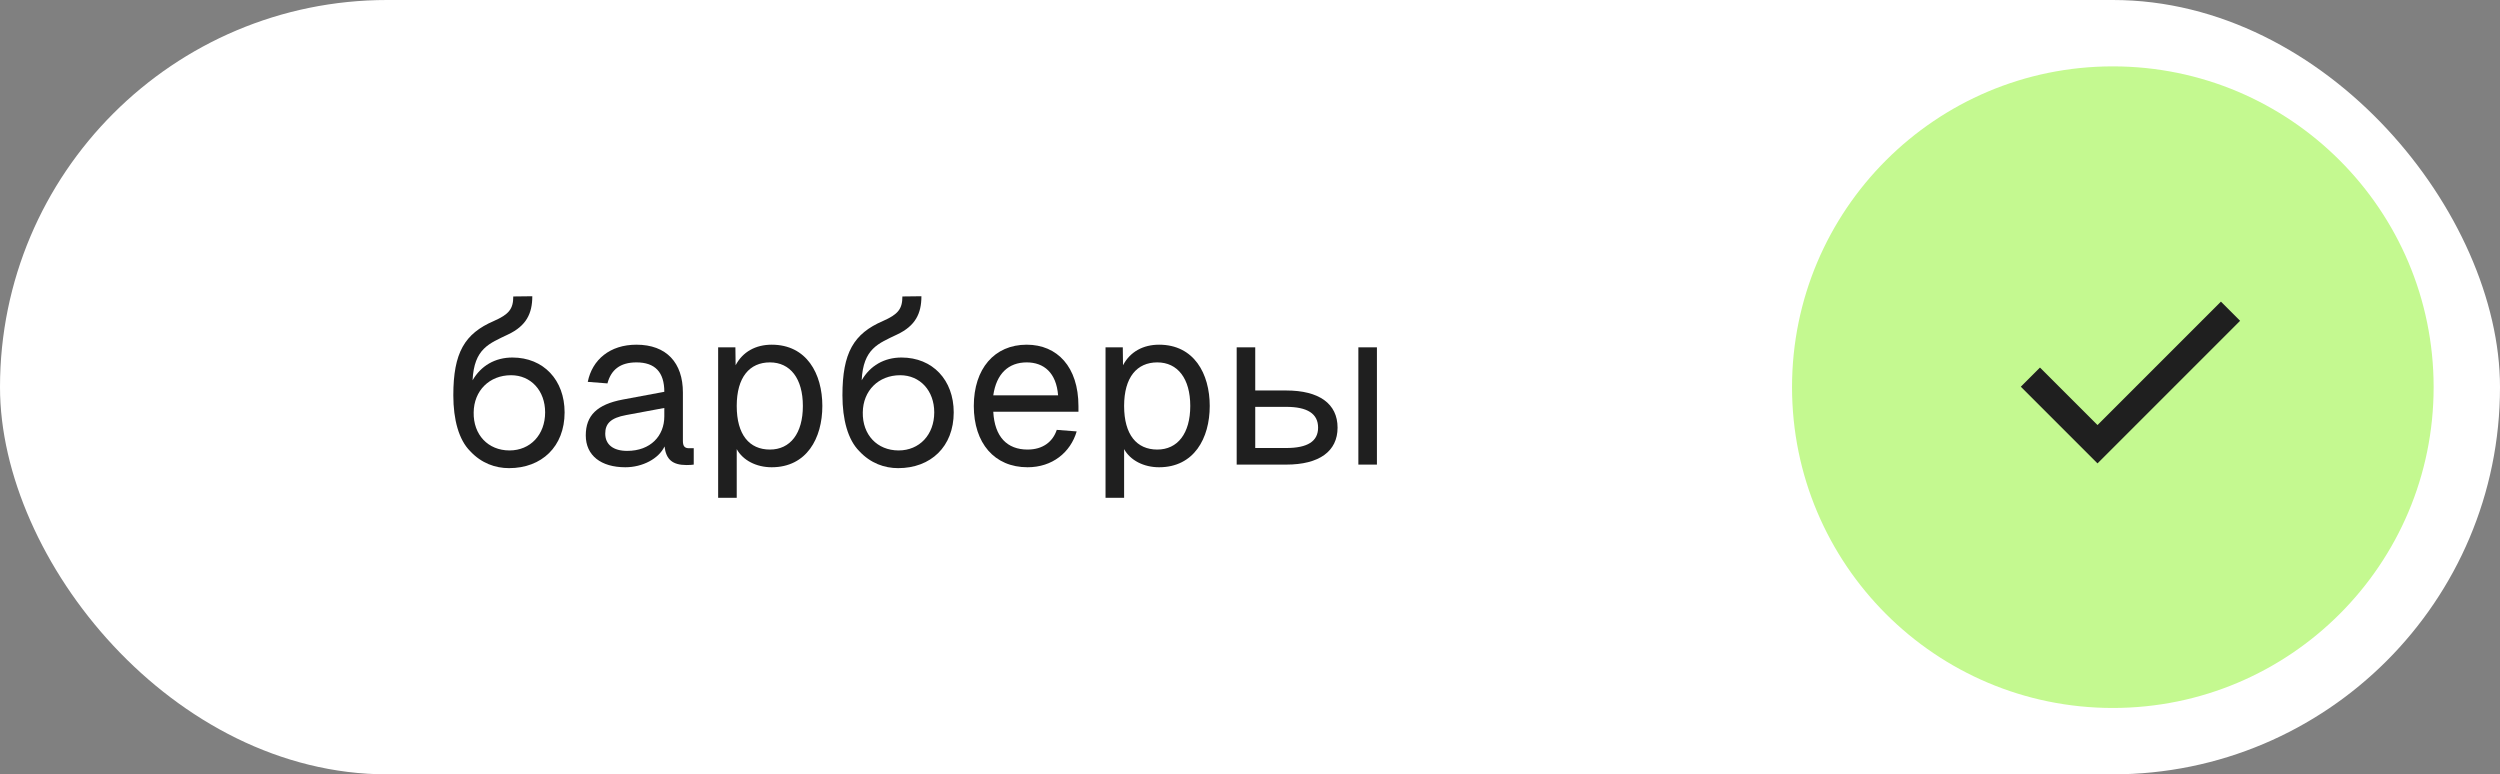
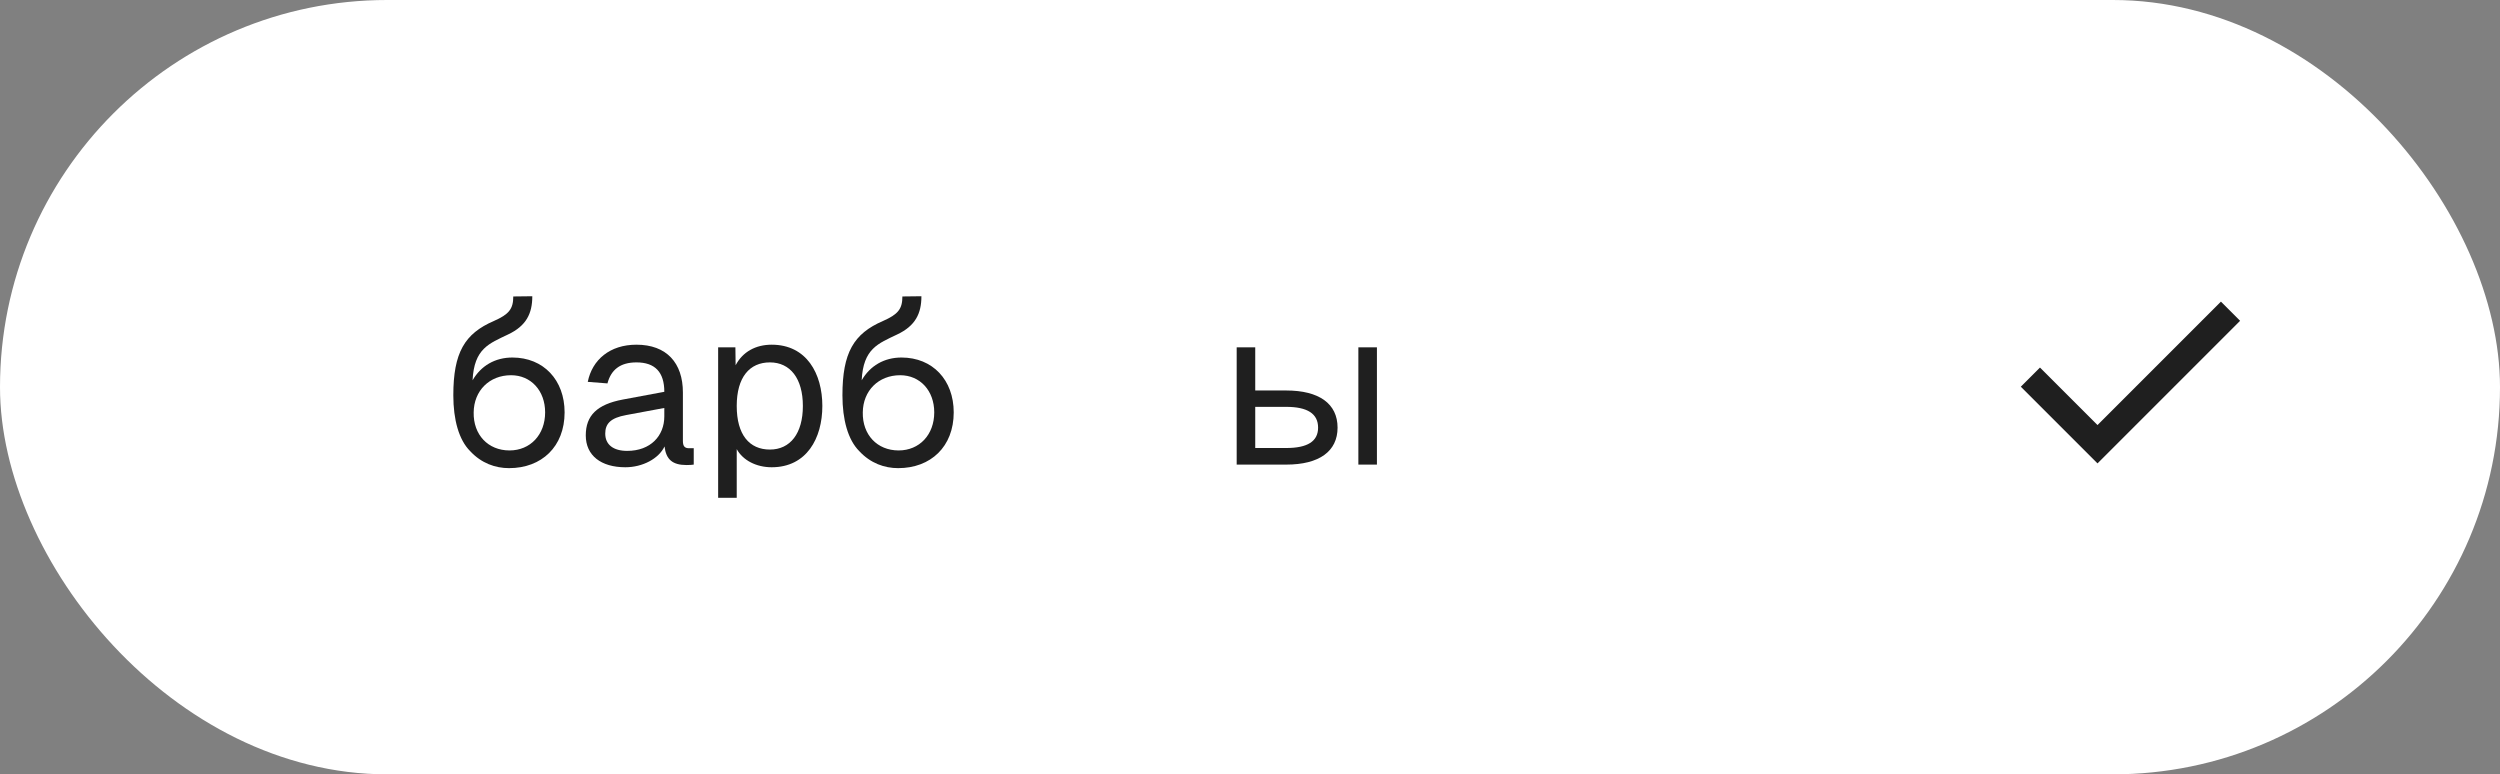
<svg xmlns="http://www.w3.org/2000/svg" width="113" height="35" viewBox="0 0 113 35" fill="none">
  <rect x="0" y="0" width="113" height="35" fill="#808080" stroke="none" />
  <rect width="113" height="35" rx="17.5" fill="white" />
-   <path d="M81 17.5C81 9.492 87.492 3 95.5 3V3C103.508 3 110 9.492 110 17.5V17.5C110 25.508 103.508 32 95.5 32V32C87.492 32 81 25.508 81 17.5V17.5Z" fill="#C4F990" />
  <mask id="mask0_188_2077" style="mask-type:alpha" maskUnits="userSpaceOnUse" x="89" y="10" width="15" height="15">
    <path d="M89 10H103.594V24.594H89V10Z" fill="#D9D9D9" />
  </mask>
  <g mask="url(#mask0_188_2077)">
    <path d="M94.807 20.945L91.341 17.479L92.207 16.613L94.807 19.212L100.386 13.633L101.252 14.5L94.807 20.945Z" fill="#1F1F1F" />
  </g>
  <path d="M61.398 21V15.7H62.237V21H61.398ZM55.898 21V15.7H56.737V17.65H58.138C59.627 17.65 60.458 18.25 60.458 19.33C60.458 20.4 59.627 21 58.138 21H55.898ZM56.737 20.25H58.138C59.097 20.25 59.578 19.95 59.578 19.33C59.578 18.7 59.097 18.39 58.138 18.39H56.737V20.25Z" fill="#1F1F1F" />
-   <path d="M49.97 22.5V15.7H50.75L50.76 16.51C51.08 15.9 51.67 15.58 52.39 15.58C53.97 15.58 54.68 16.89 54.68 18.35C54.68 19.81 53.97 21.12 52.39 21.12C51.7 21.12 51.09 20.81 50.81 20.3V22.5H49.97ZM52.31 20.32C53.23 20.32 53.8 19.59 53.8 18.35C53.8 17.11 53.23 16.38 52.31 16.38C51.39 16.38 50.81 17.05 50.81 18.35C50.81 19.65 51.38 20.32 52.31 20.32Z" fill="#1F1F1F" />
-   <path d="M46.446 21.12C44.946 21.12 44.016 20.03 44.016 18.35C44.016 16.67 44.946 15.58 46.406 15.58C47.786 15.58 48.746 16.58 48.746 18.36V18.61H44.896C44.956 19.75 45.526 20.32 46.446 20.32C47.136 20.32 47.586 19.97 47.766 19.43L48.666 19.5C48.386 20.45 47.566 21.12 46.446 21.12ZM44.896 17.87H47.826C47.746 16.85 47.186 16.38 46.406 16.38C45.586 16.38 45.036 16.89 44.896 17.87Z" fill="#1F1F1F" />
  <path d="M40.598 21.16C39.978 21.16 39.348 20.94 38.838 20.39C38.328 19.88 38.078 18.97 38.078 17.87C38.078 15.94 38.588 15.08 39.908 14.51C40.588 14.21 40.788 13.97 40.788 13.4L41.648 13.39C41.648 14.17 41.378 14.73 40.548 15.12C39.698 15.53 39.018 15.75 38.948 17.19C39.328 16.53 39.968 16.16 40.748 16.16C42.158 16.16 43.108 17.18 43.108 18.64C43.108 20.19 42.068 21.16 40.598 21.16ZM40.618 20.36C41.558 20.36 42.228 19.65 42.228 18.64C42.228 17.66 41.588 16.96 40.688 16.96C39.708 16.96 39.008 17.66 38.998 18.64C38.978 19.65 39.648 20.36 40.618 20.36Z" fill="#1F1F1F" />
  <path d="M32.46 22.5V15.7H33.24L33.25 16.51C33.57 15.9 34.16 15.58 34.88 15.58C36.46 15.58 37.17 16.89 37.17 18.35C37.17 19.81 36.46 21.12 34.88 21.12C34.19 21.12 33.58 20.81 33.3 20.3V22.5H32.46ZM34.8 20.32C35.72 20.32 36.29 19.59 36.29 18.35C36.29 17.11 35.72 16.38 34.8 16.38C33.88 16.38 33.3 17.05 33.3 18.35C33.3 19.65 33.87 20.32 34.8 20.32Z" fill="#1F1F1F" />
  <path d="M28.267 21.12C27.167 21.12 26.477 20.59 26.477 19.68C26.477 18.78 26.987 18.28 28.147 18.06L30.027 17.71C30.027 16.82 29.607 16.38 28.767 16.38C28.027 16.38 27.617 16.72 27.457 17.33L26.567 17.26C26.767 16.26 27.567 15.58 28.767 15.58C30.127 15.58 30.867 16.4 30.867 17.74V19.93C30.867 20.17 30.947 20.26 31.147 20.26H31.357V21C31.297 21.01 31.167 21.02 31.037 21.02C30.397 21.02 30.107 20.77 30.037 20.18C29.777 20.73 29.047 21.12 28.267 21.12ZM28.347 20.38C29.407 20.38 30.027 19.7 30.027 18.82V18.44L28.307 18.76C27.587 18.89 27.357 19.16 27.357 19.6C27.357 20.1 27.727 20.38 28.347 20.38Z" fill="#1F1F1F" />
  <path d="M23.01 21.16C22.39 21.16 21.76 20.94 21.25 20.39C20.74 19.88 20.49 18.97 20.49 17.87C20.49 15.94 21 15.08 22.32 14.51C23 14.21 23.2 13.97 23.2 13.4L24.06 13.39C24.06 14.17 23.79 14.73 22.96 15.12C22.11 15.53 21.43 15.75 21.36 17.19C21.74 16.53 22.38 16.16 23.16 16.16C24.57 16.16 25.52 17.18 25.52 18.64C25.52 20.19 24.48 21.16 23.01 21.16ZM23.03 20.36C23.97 20.36 24.64 19.65 24.64 18.64C24.64 17.66 24 16.96 23.1 16.96C22.12 16.96 21.42 17.66 21.41 18.64C21.39 19.65 22.06 20.36 23.03 20.36Z" fill="#1F1F1F" />
</svg>